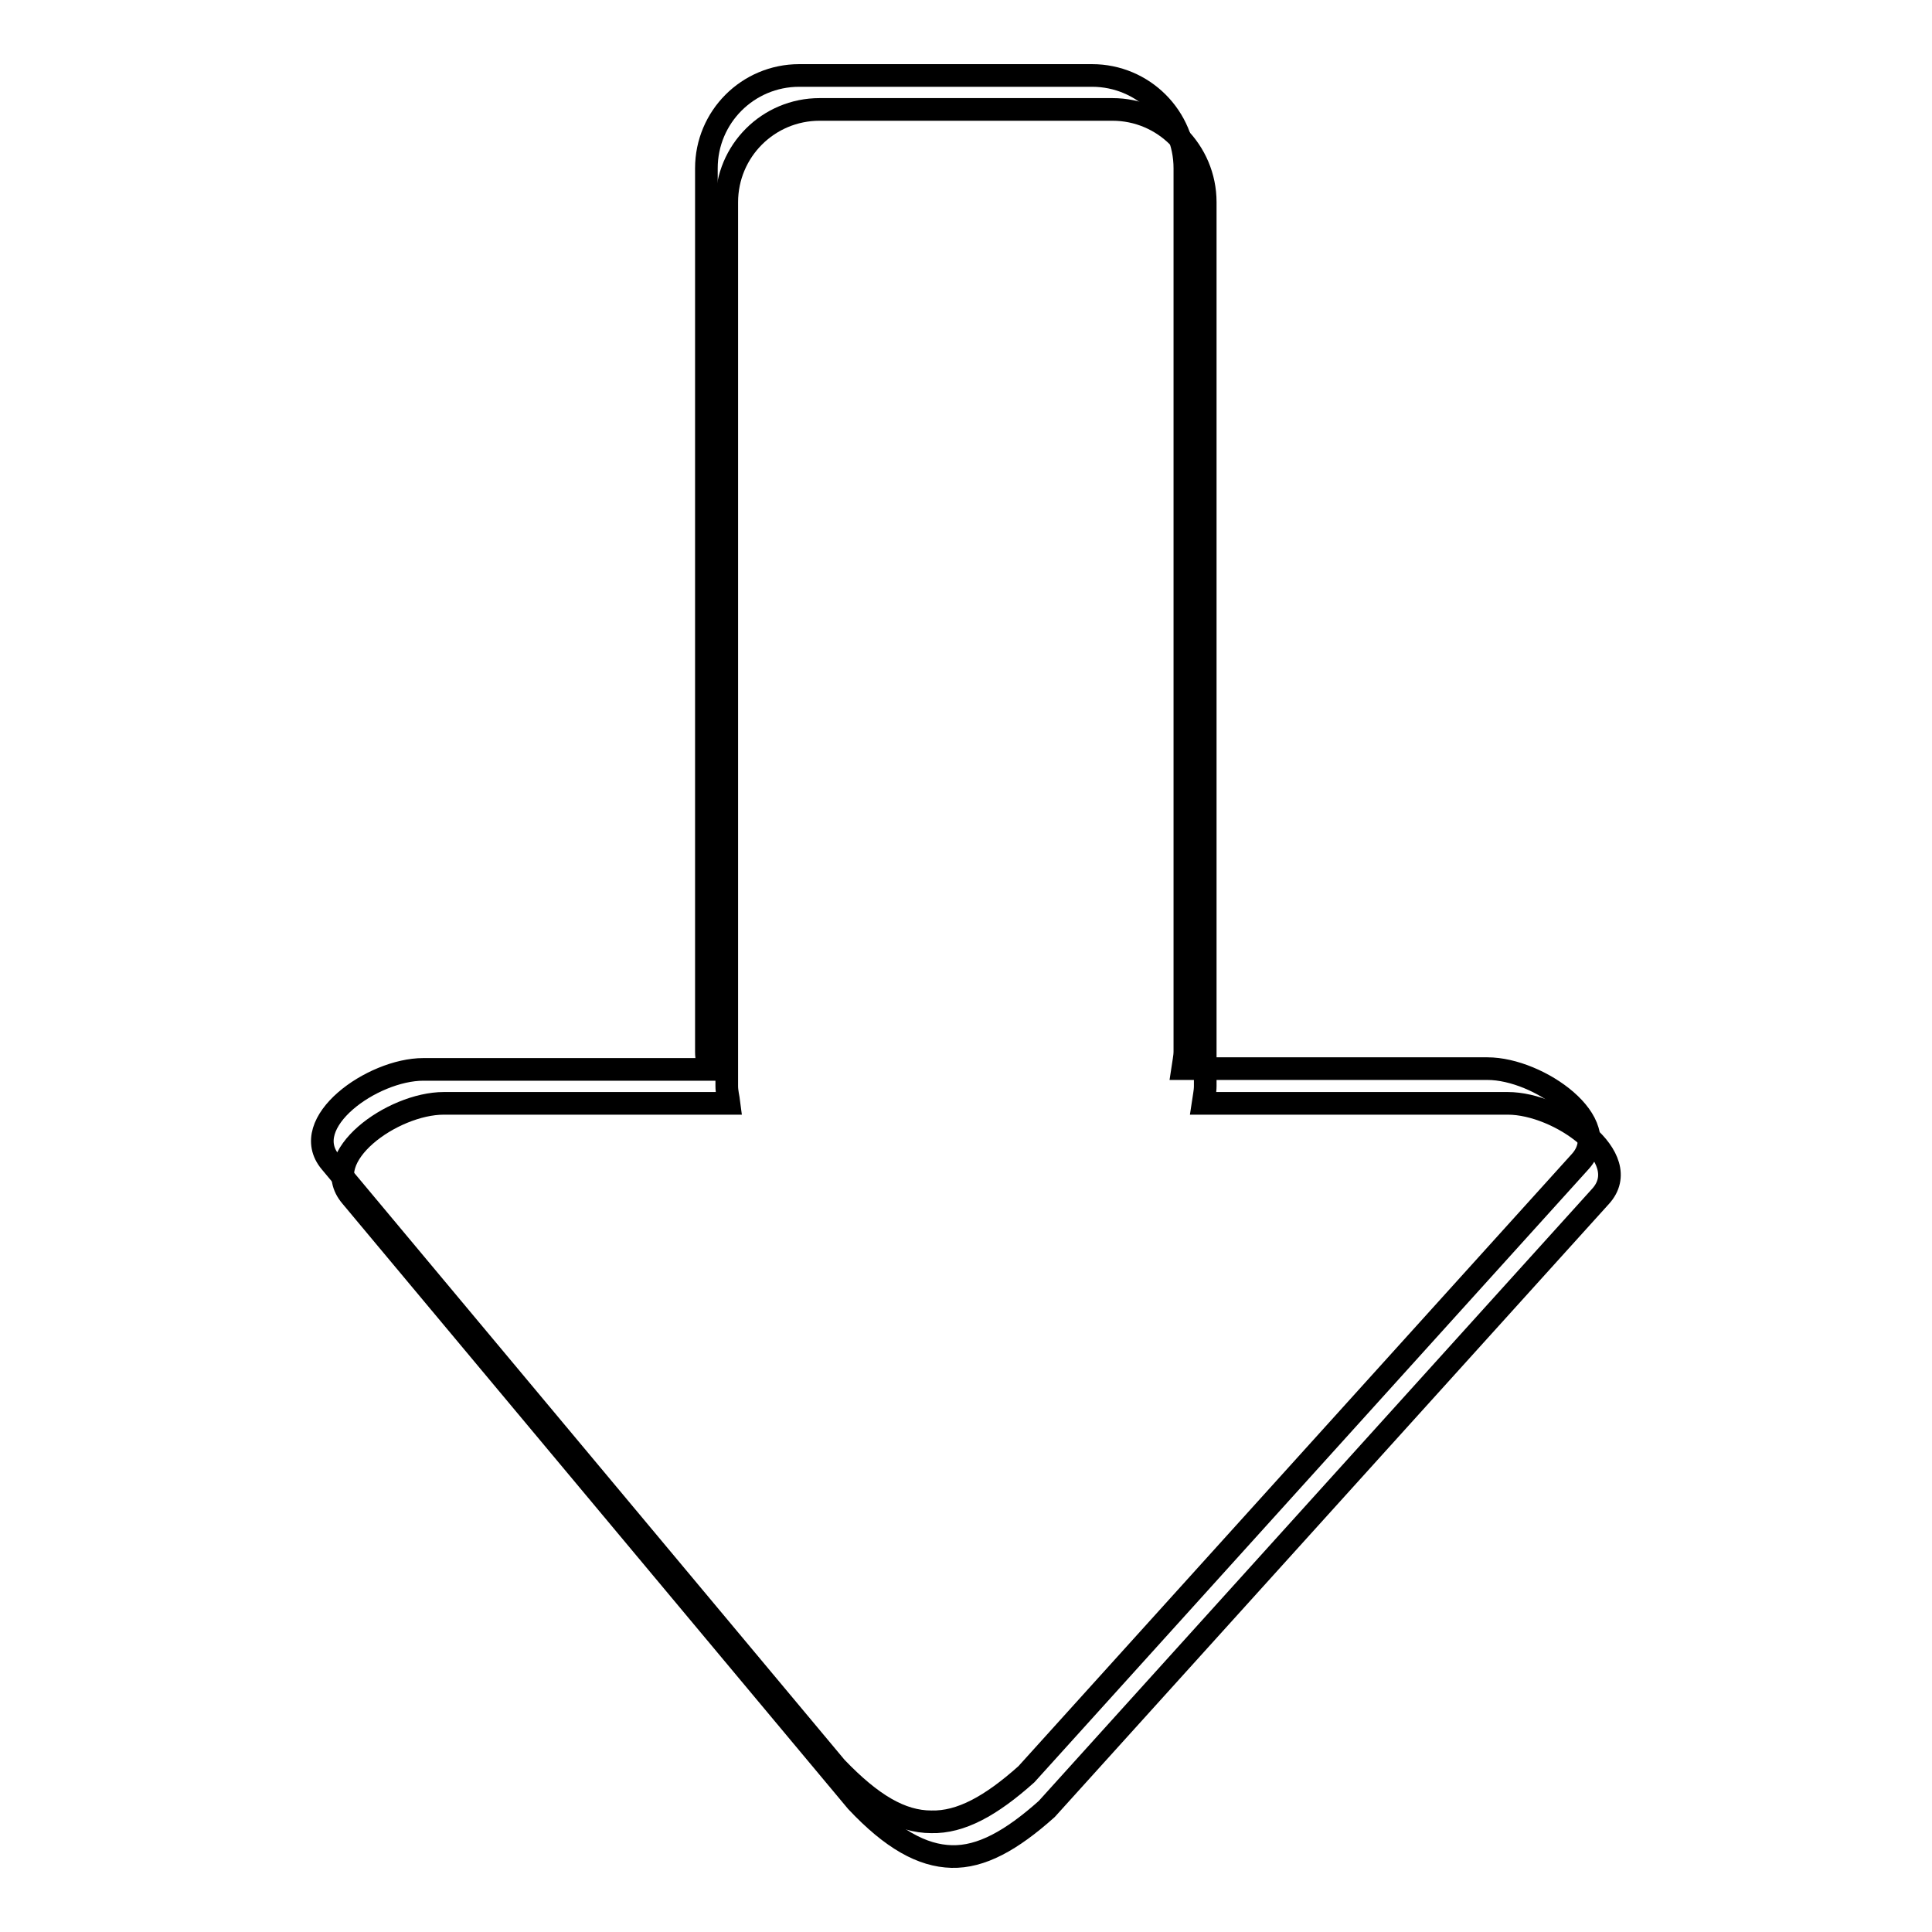
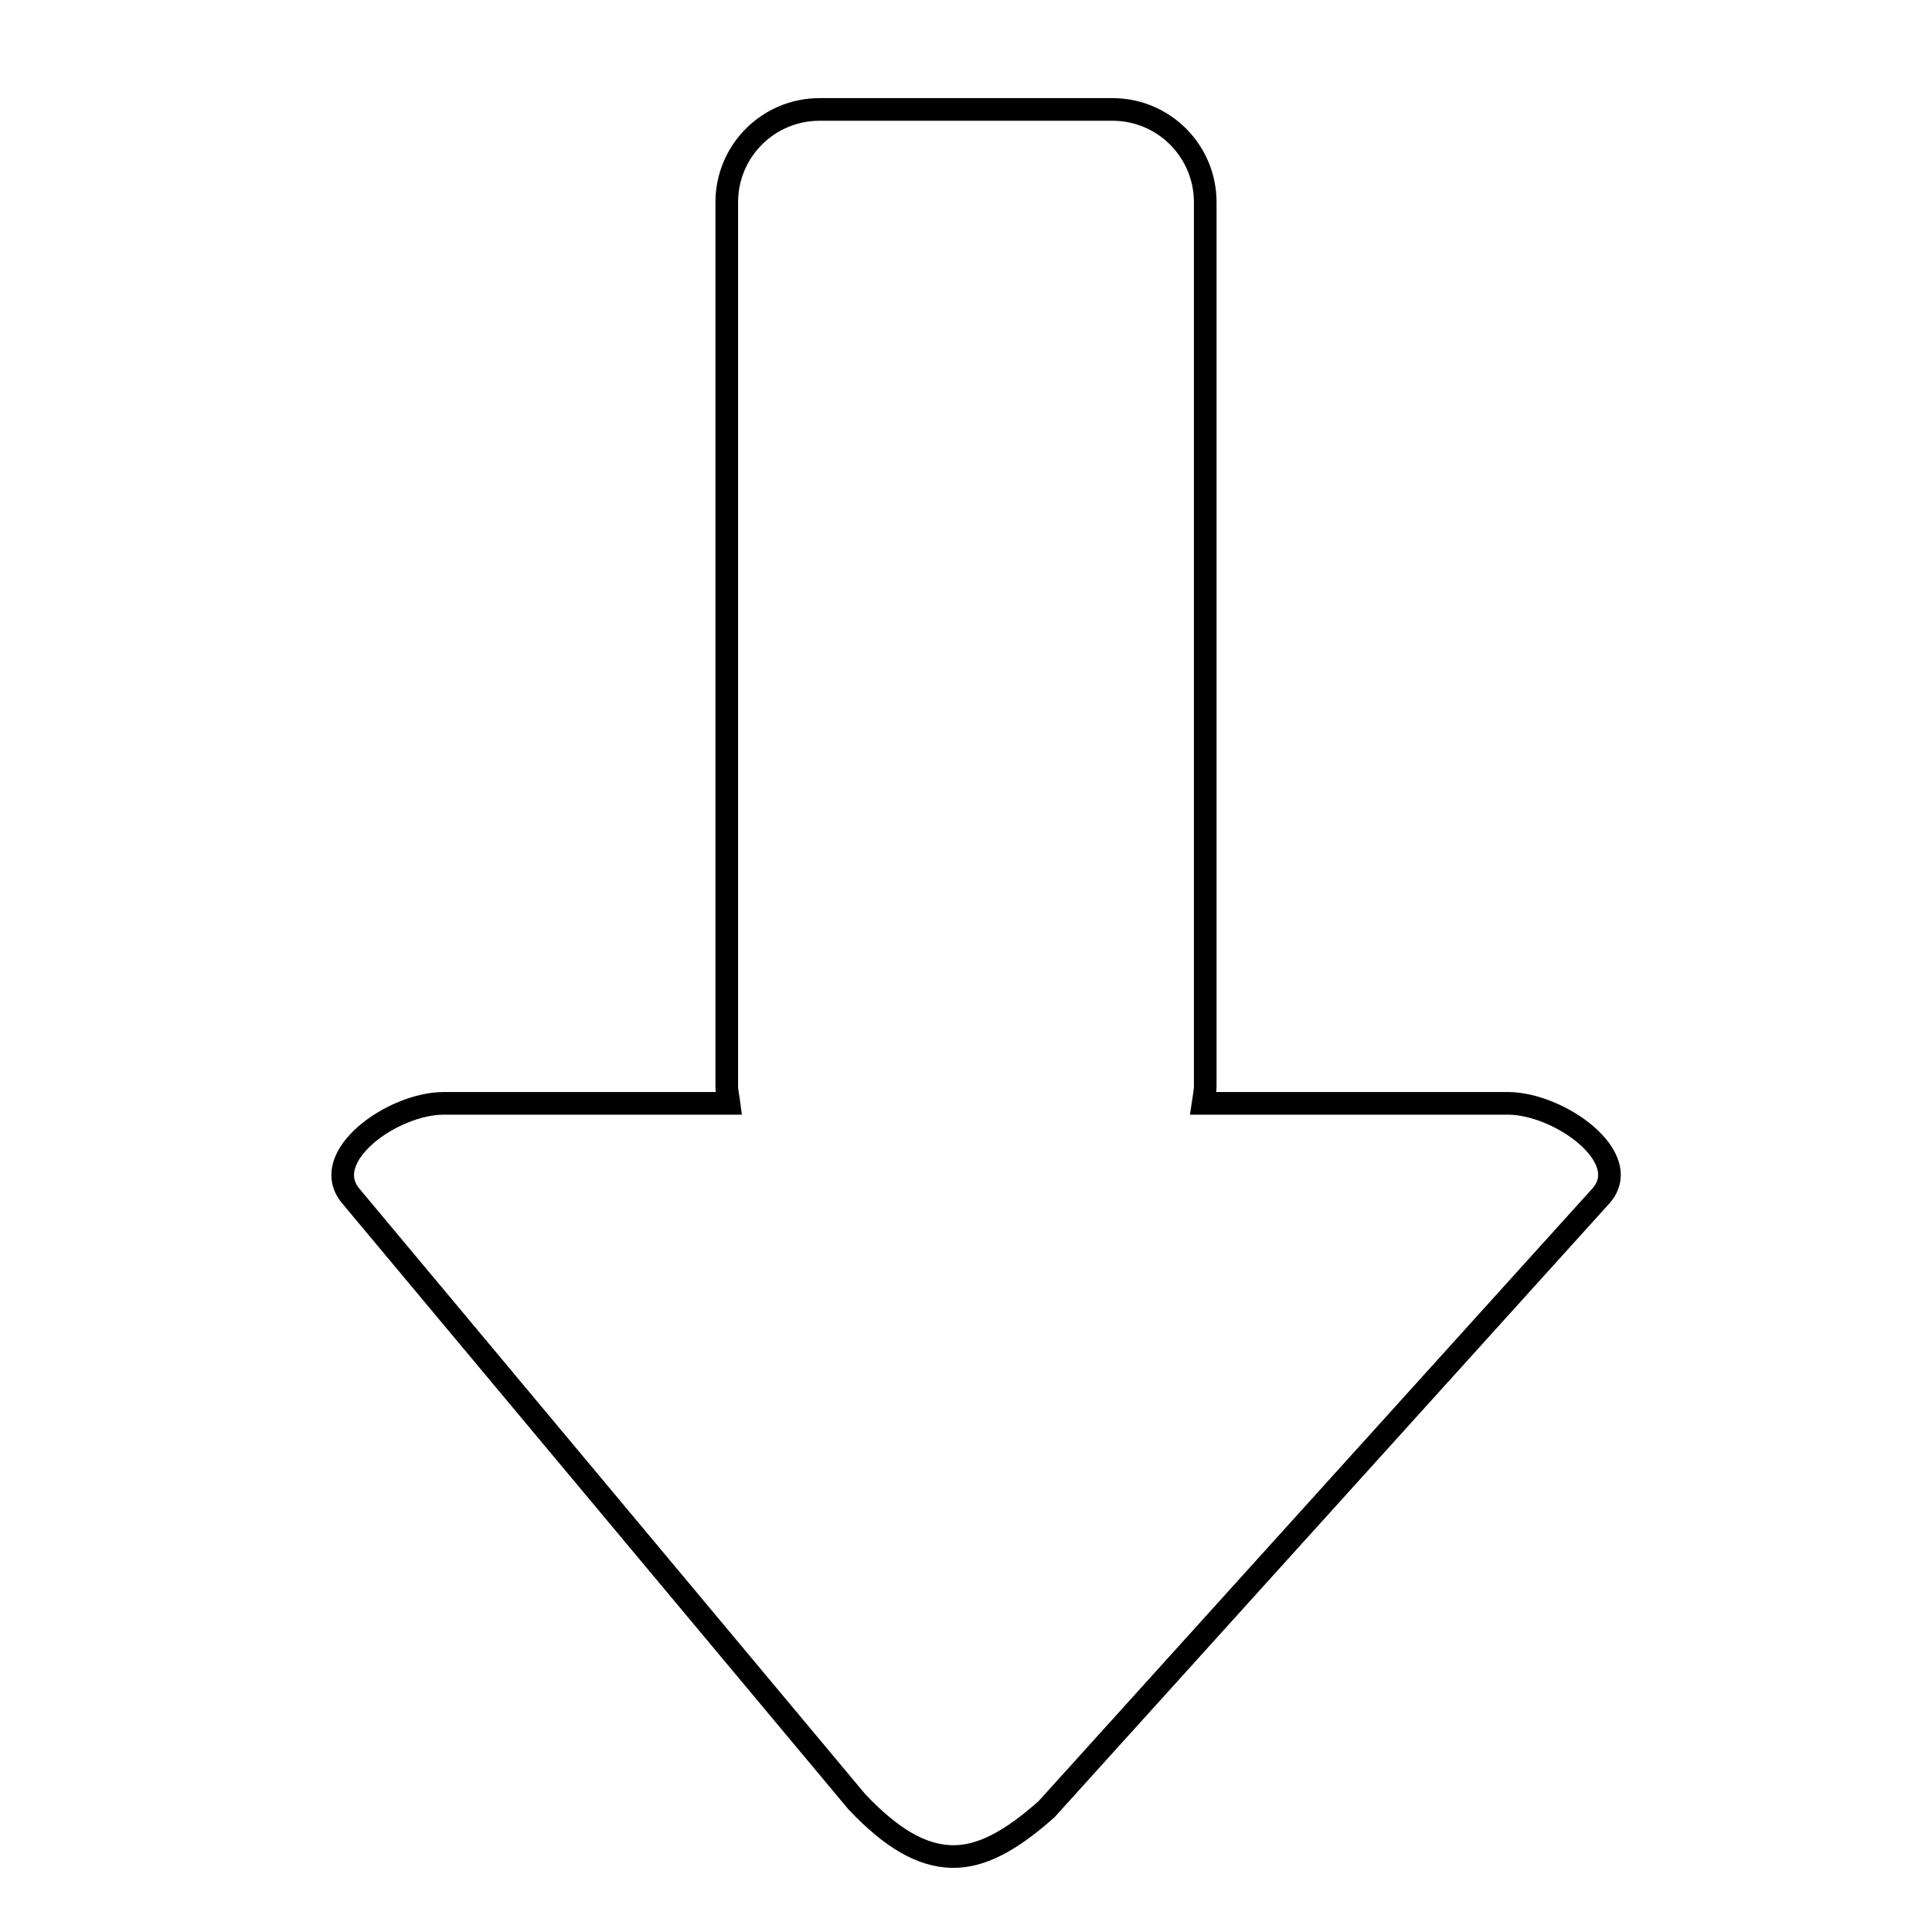
<svg xmlns="http://www.w3.org/2000/svg" version="1.1" x="0px" y="0px" viewBox="0 0 256 256" enable-background="new 0 0 256 256" xml:space="preserve">
  <g>
    <g>
      <path stroke-width="3" fill-opacity="0" stroke="#000000" d="M126.1,246c3.9,0.1,7.9-2.1,12.6-6.3l73.4-81.2c4.6-5.1-5.5-12.3-12.3-12.3h-40.4c0.1-0.7,0.3-1.5,0.3-2.3V26.8c0-6.8-5.5-12.3-12.3-12.3h-38.8c-6.8,0-12.3,5.5-12.3,12.3v117.1c0,0.8,0.2,1.5,0.3,2.3H58.8c-6.8,0-16.7,7.1-12.3,12.3l67,80.2C118.2,243.7,122.2,245.9,126.1,246z" />
-       <path stroke-width="3" fill-opacity="0" stroke="#000000" d="M123.4,241.4c3.9,0.1,7.9-2.1,12.6-6.3l73.4-81.2c4.6-5.1-5.5-12.3-12.3-12.3h-40.4c0.1-0.7,0.3-1.5,0.3-2.3V22.3c0-6.8-5.5-12.3-12.3-12.3h-38.8c-6.8,0-12.3,5.5-12.3,12.3v117.1c0,0.8,0.2,1.5,0.3,2.3H56.1c-6.8,0-16.7,7.1-12.3,12.3l67,80.2C115.5,239.1,119.4,241.4,123.4,241.4L123.4,241.4z" />
    </g>
  </g>
</svg>